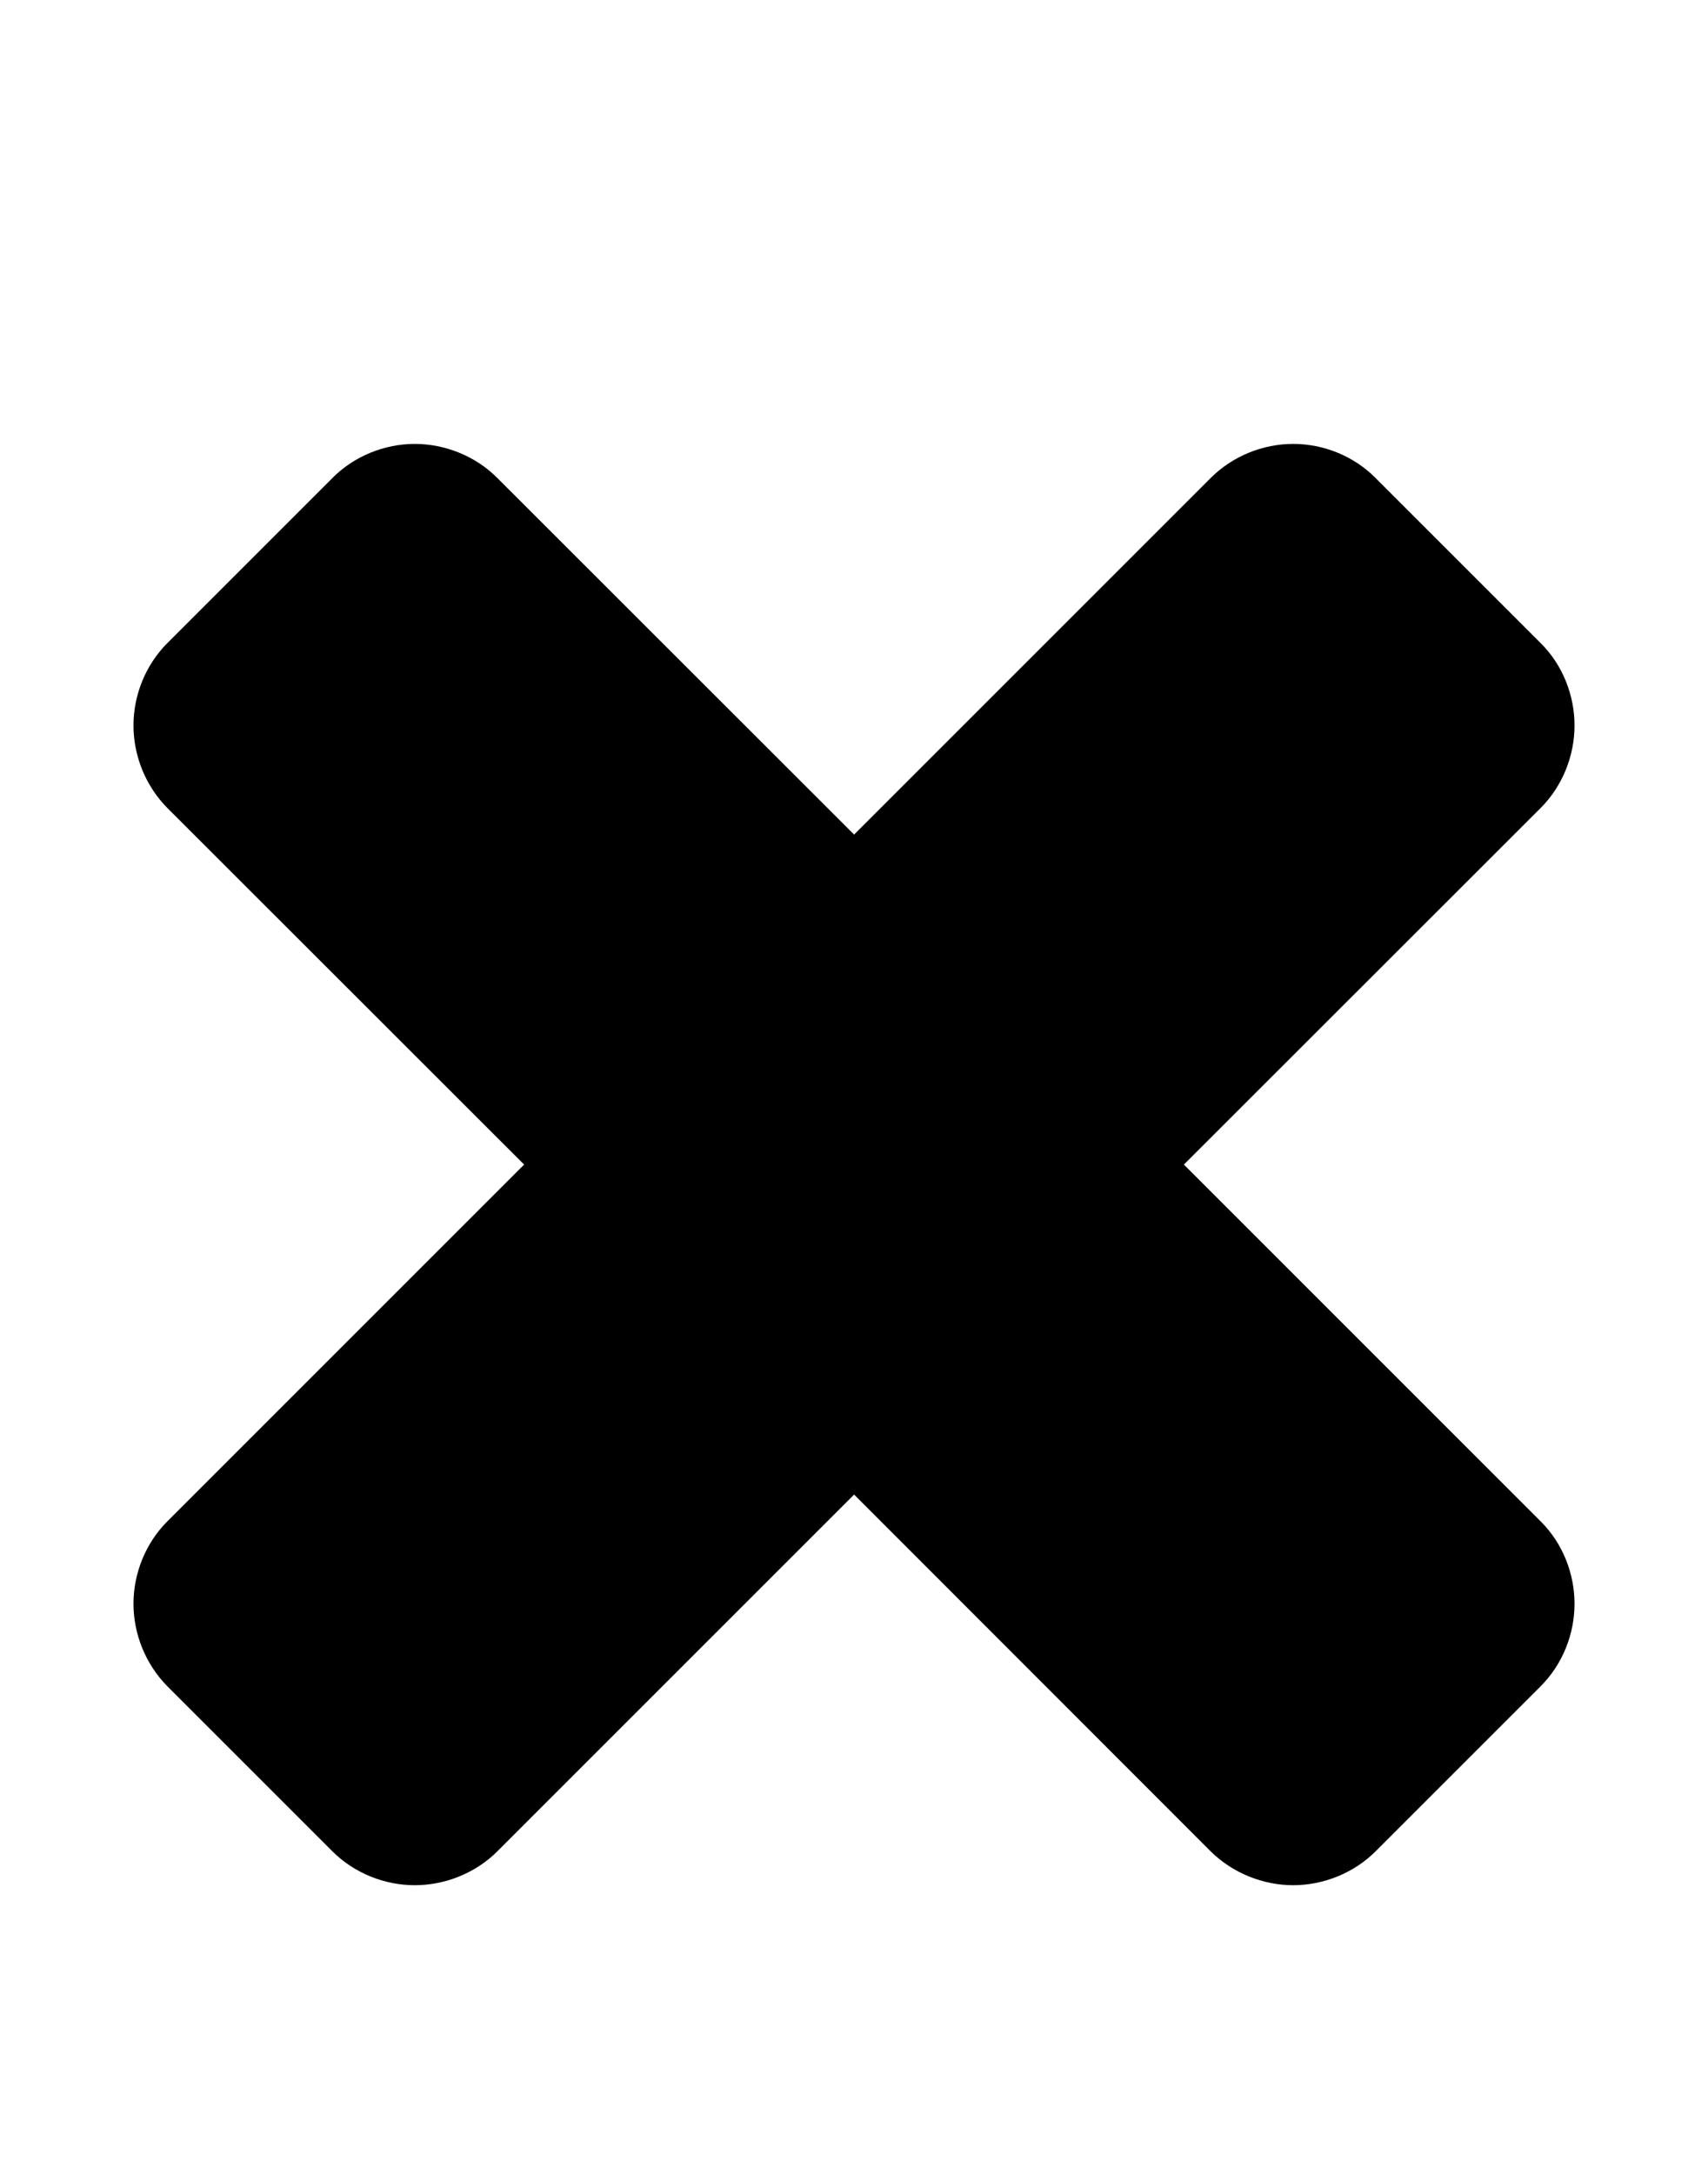
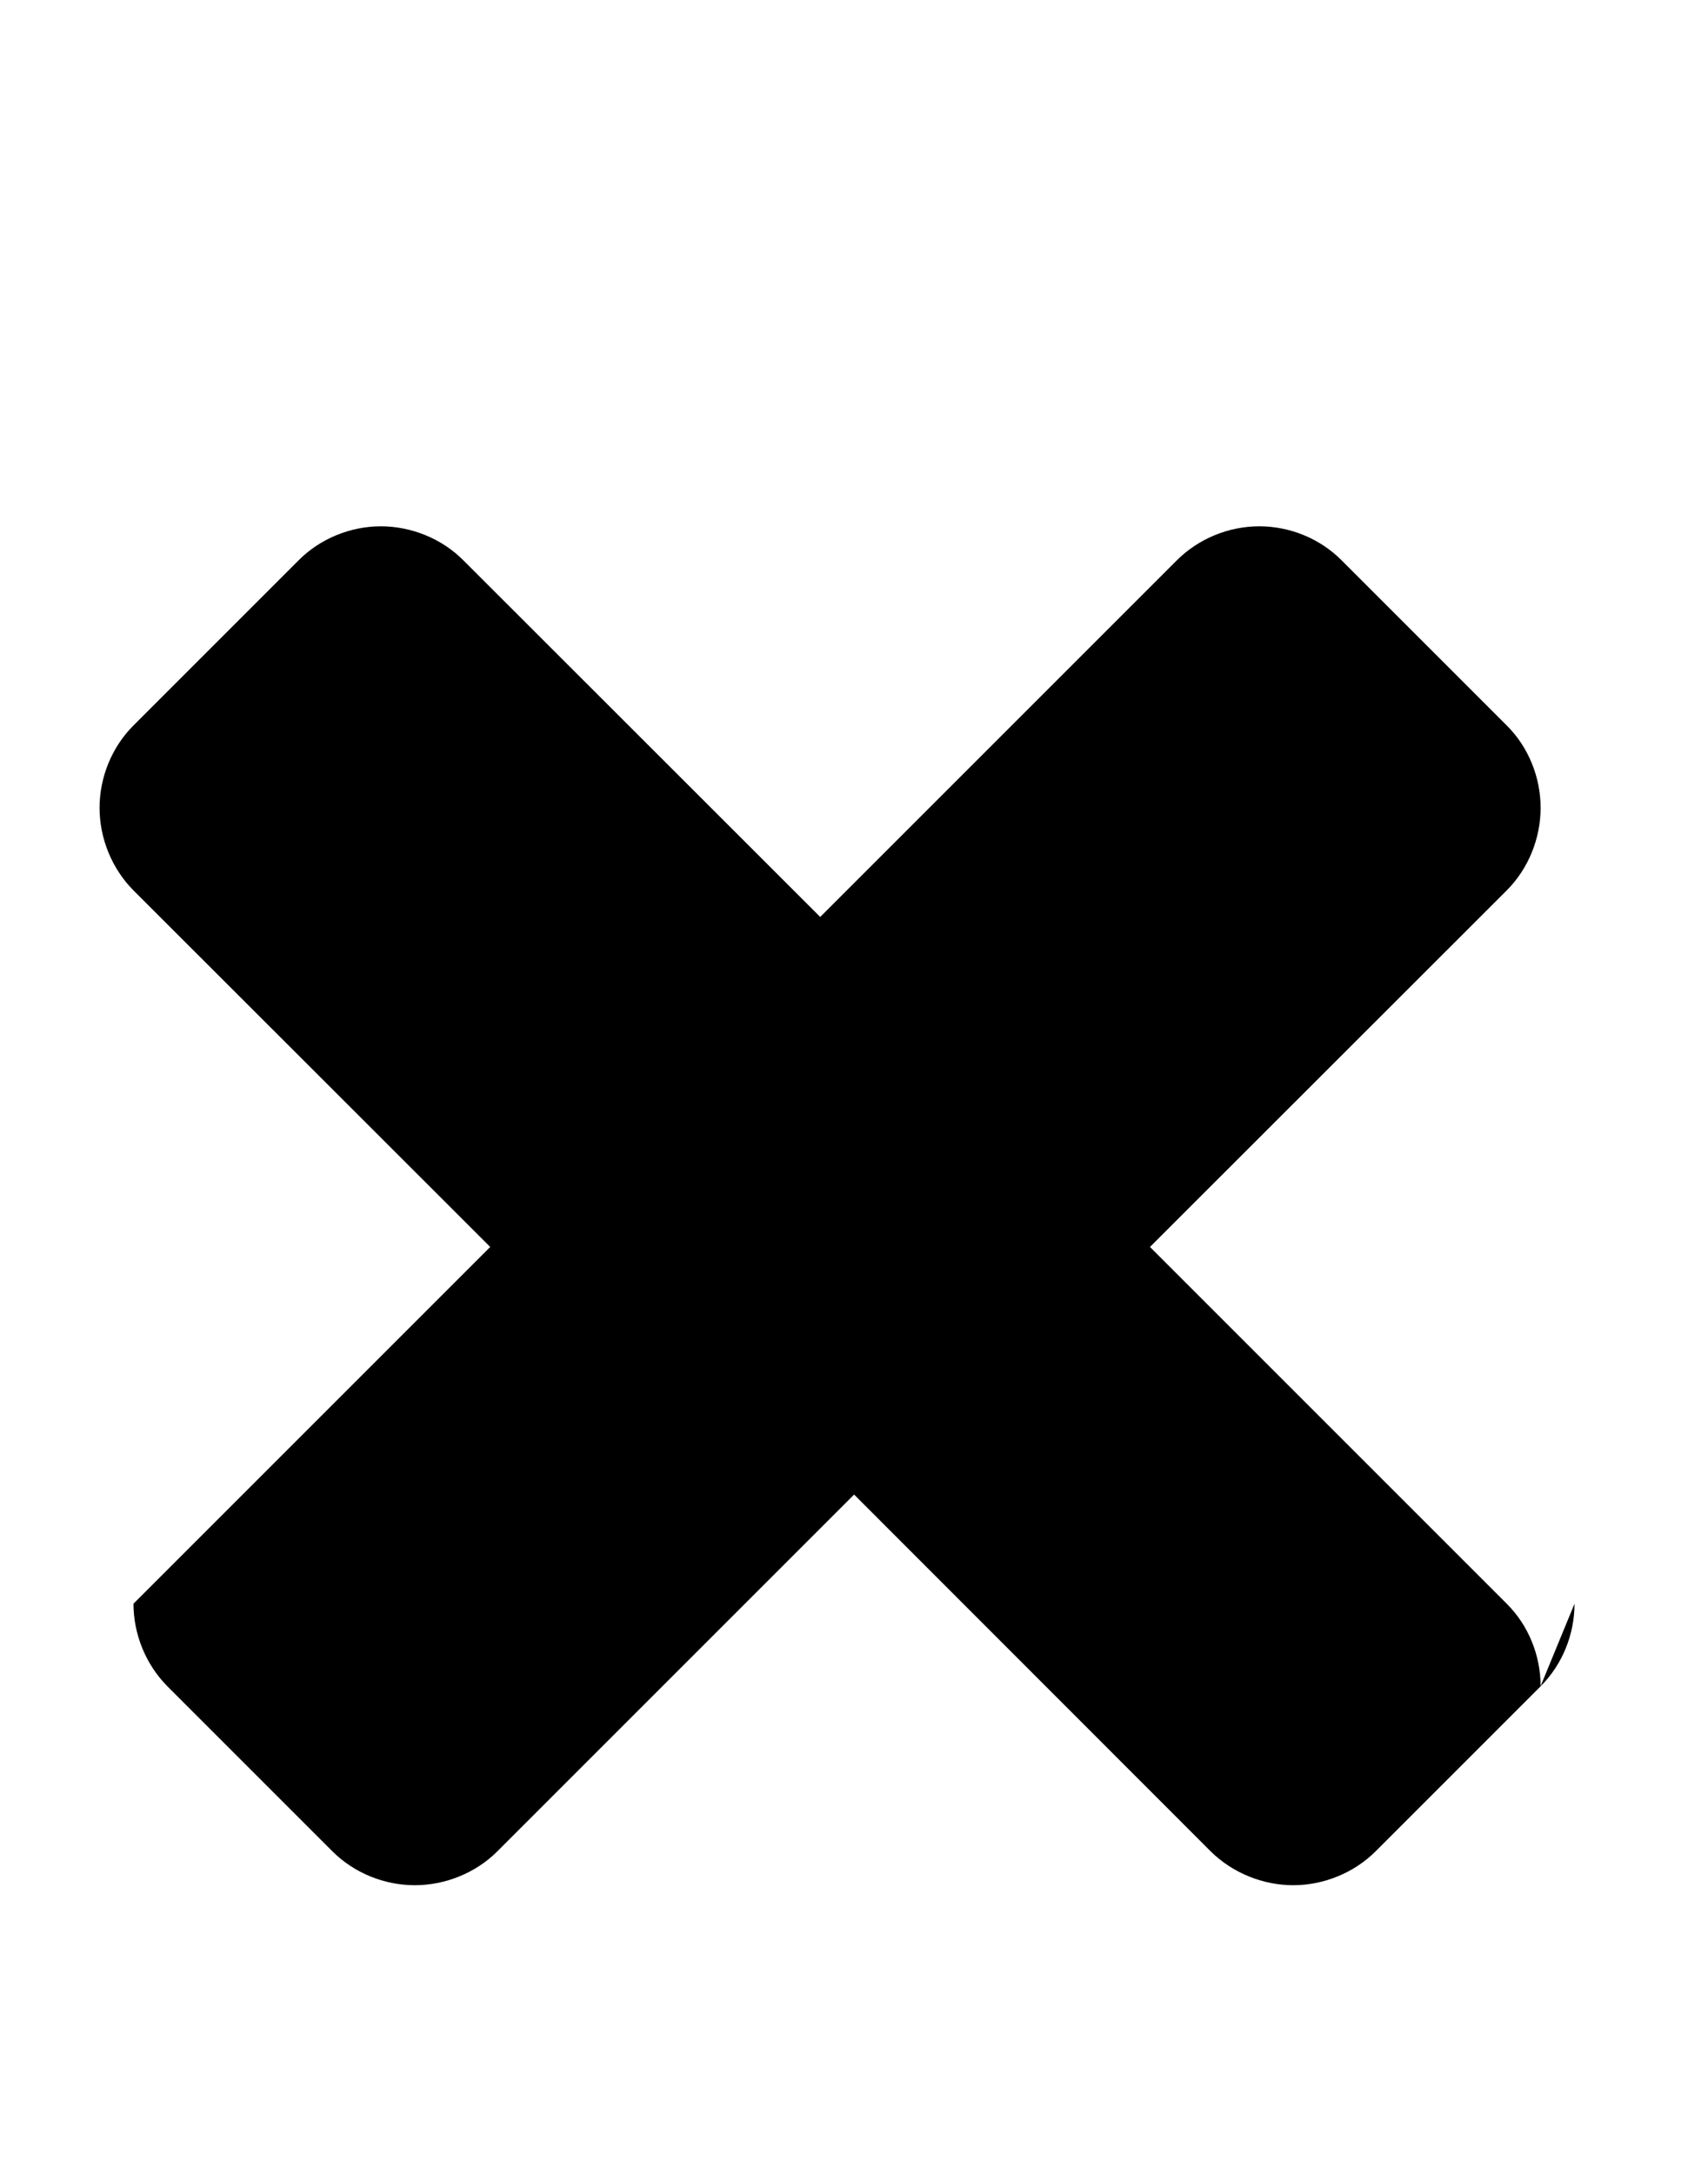
<svg xmlns="http://www.w3.org/2000/svg" height="1000" width="785.7">
-   <path d="m724.3 737.7c0 14-5.5 27.9-15.6 38l-75.9 75.9c-10 10-24 15.6-37.9 15.6s-27.9-5.6-38-15.6l-164-164.1-164.1 164.1c-10 10-24 15.6-38 15.6s-27.9-5.6-37.9-15.6l-75.9-75.9c-10-10.1-15.6-24-15.6-38s5.6-27.9 15.6-37.9l164.1-164.1-164.1-164c-10-10.1-15.6-24-15.6-38s5.6-27.9 15.6-37.9l75.9-75.9c10-10.1 24-15.7 37.9-15.7s28 5.6 38 15.7l164.1 164 164-164c10.1-10.1 24-15.7 38-15.7s27.9 5.6 37.9 15.7l75.9 75.9c10.1 10 15.6 24 15.6 37.9s-5.5 27.9-15.6 38l-164.1 164 164.1 164.1c10.1 10 15.6 24 15.6 37.9z" />
+   <path d="m724.3 737.7c0 14-5.5 27.9-15.6 38l-75.9 75.9c-10 10-24 15.6-37.9 15.6s-27.9-5.6-38-15.6l-164-164.1-164.1 164.1c-10 10-24 15.6-38 15.6s-27.9-5.6-37.9-15.6l-75.9-75.9c-10-10.1-15.6-24-15.6-38l164.1-164.1-164.1-164c-10-10.1-15.6-24-15.6-38s5.6-27.9 15.6-37.9l75.9-75.9c10-10.1 24-15.7 37.9-15.7s28 5.6 38 15.7l164.1 164 164-164c10.1-10.1 24-15.7 38-15.7s27.9 5.6 37.9 15.7l75.9 75.9c10.1 10 15.6 24 15.6 37.9s-5.5 27.9-15.6 38l-164.1 164 164.1 164.1c10.1 10 15.6 24 15.6 37.9z" />
</svg>